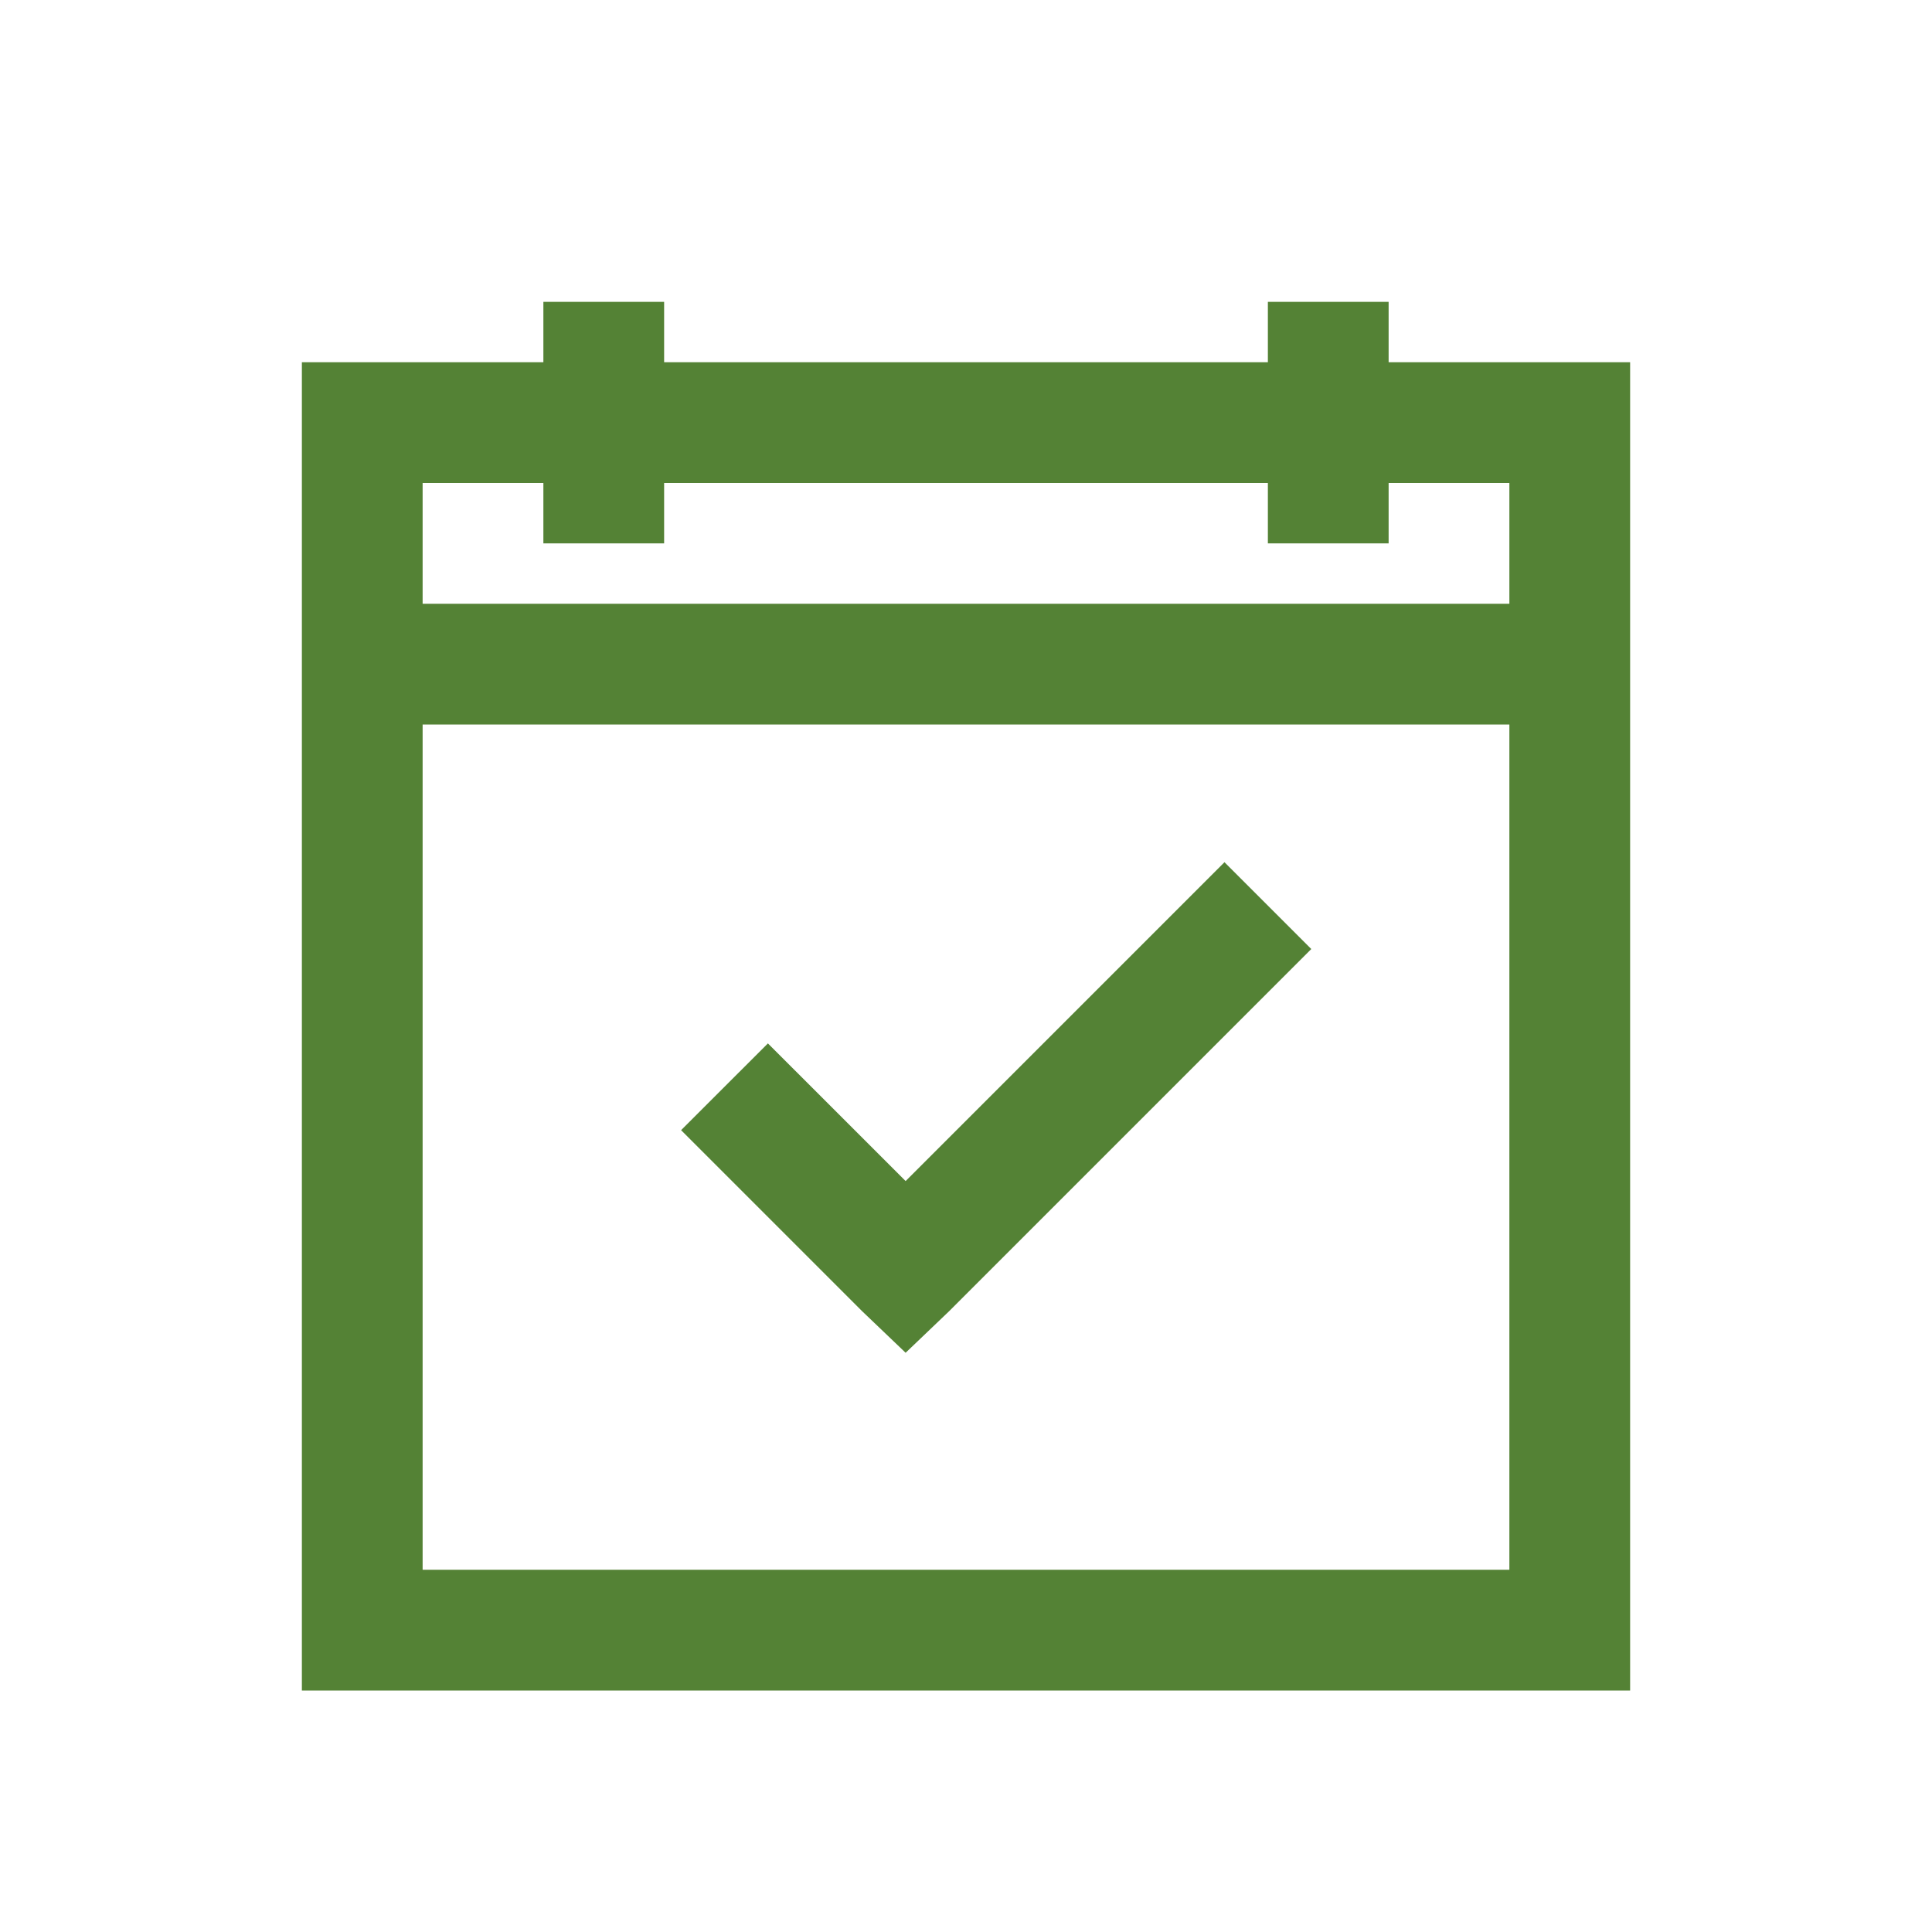
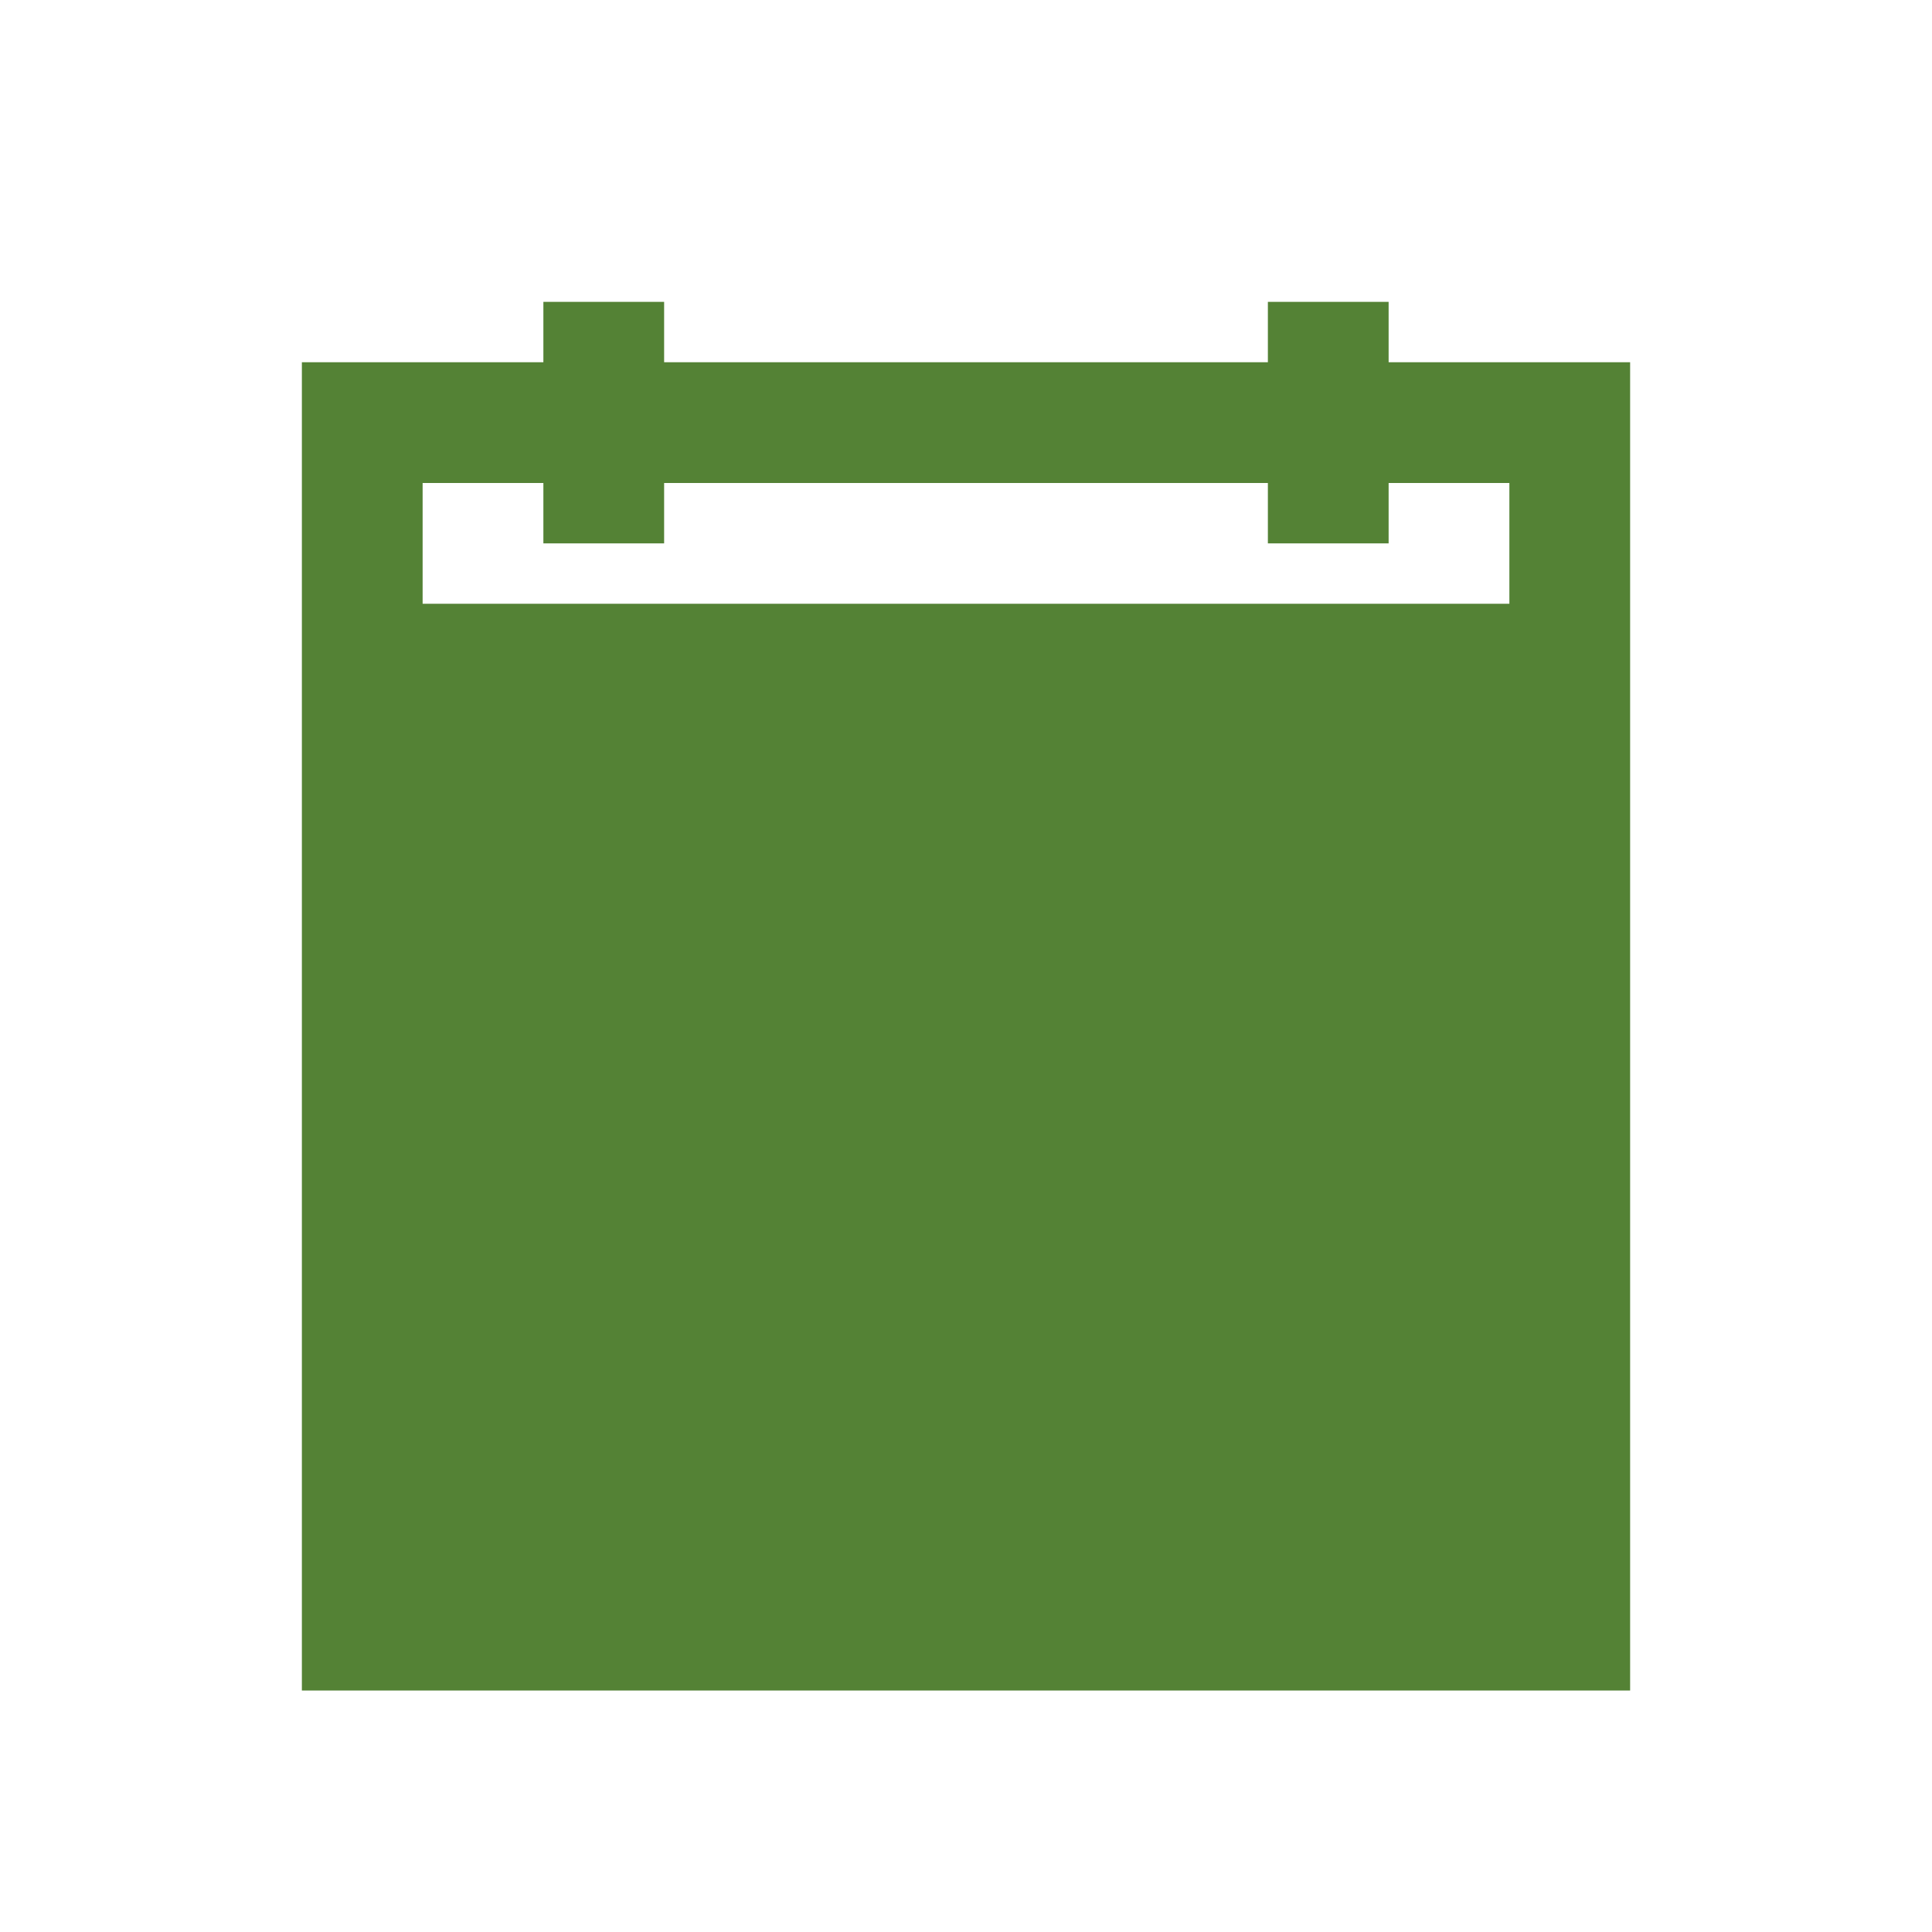
<svg xmlns="http://www.w3.org/2000/svg" t="1621607588767" class="icon" viewBox="0 0 1024 1024" version="1.1" p-id="39677" width="200" height="200">
  <defs>
    <style type="text/css" />
  </defs>
-   <path d="M288 160v32H160v704h704V192h-128V160h-64v32H352V160zM224 256h64v32h64V256h320v32h64V256h64v64H224z m0 128h576v448H224z m424.992 72.992L480 625.984l-72.992-72.96-46.016 45.984 96 96 23.008 21.984 23.008-21.984 192-192z" p-id="39678" fill="#548235" />
+   <path d="M288 160v32H160v704h704V192h-128V160h-64v32H352V160zM224 256h64v32h64V256h320v32h64V256h64v64H224z m0 128h576H224z m424.992 72.992L480 625.984l-72.992-72.96-46.016 45.984 96 96 23.008 21.984 23.008-21.984 192-192z" p-id="39678" fill="#548235" />
</svg>